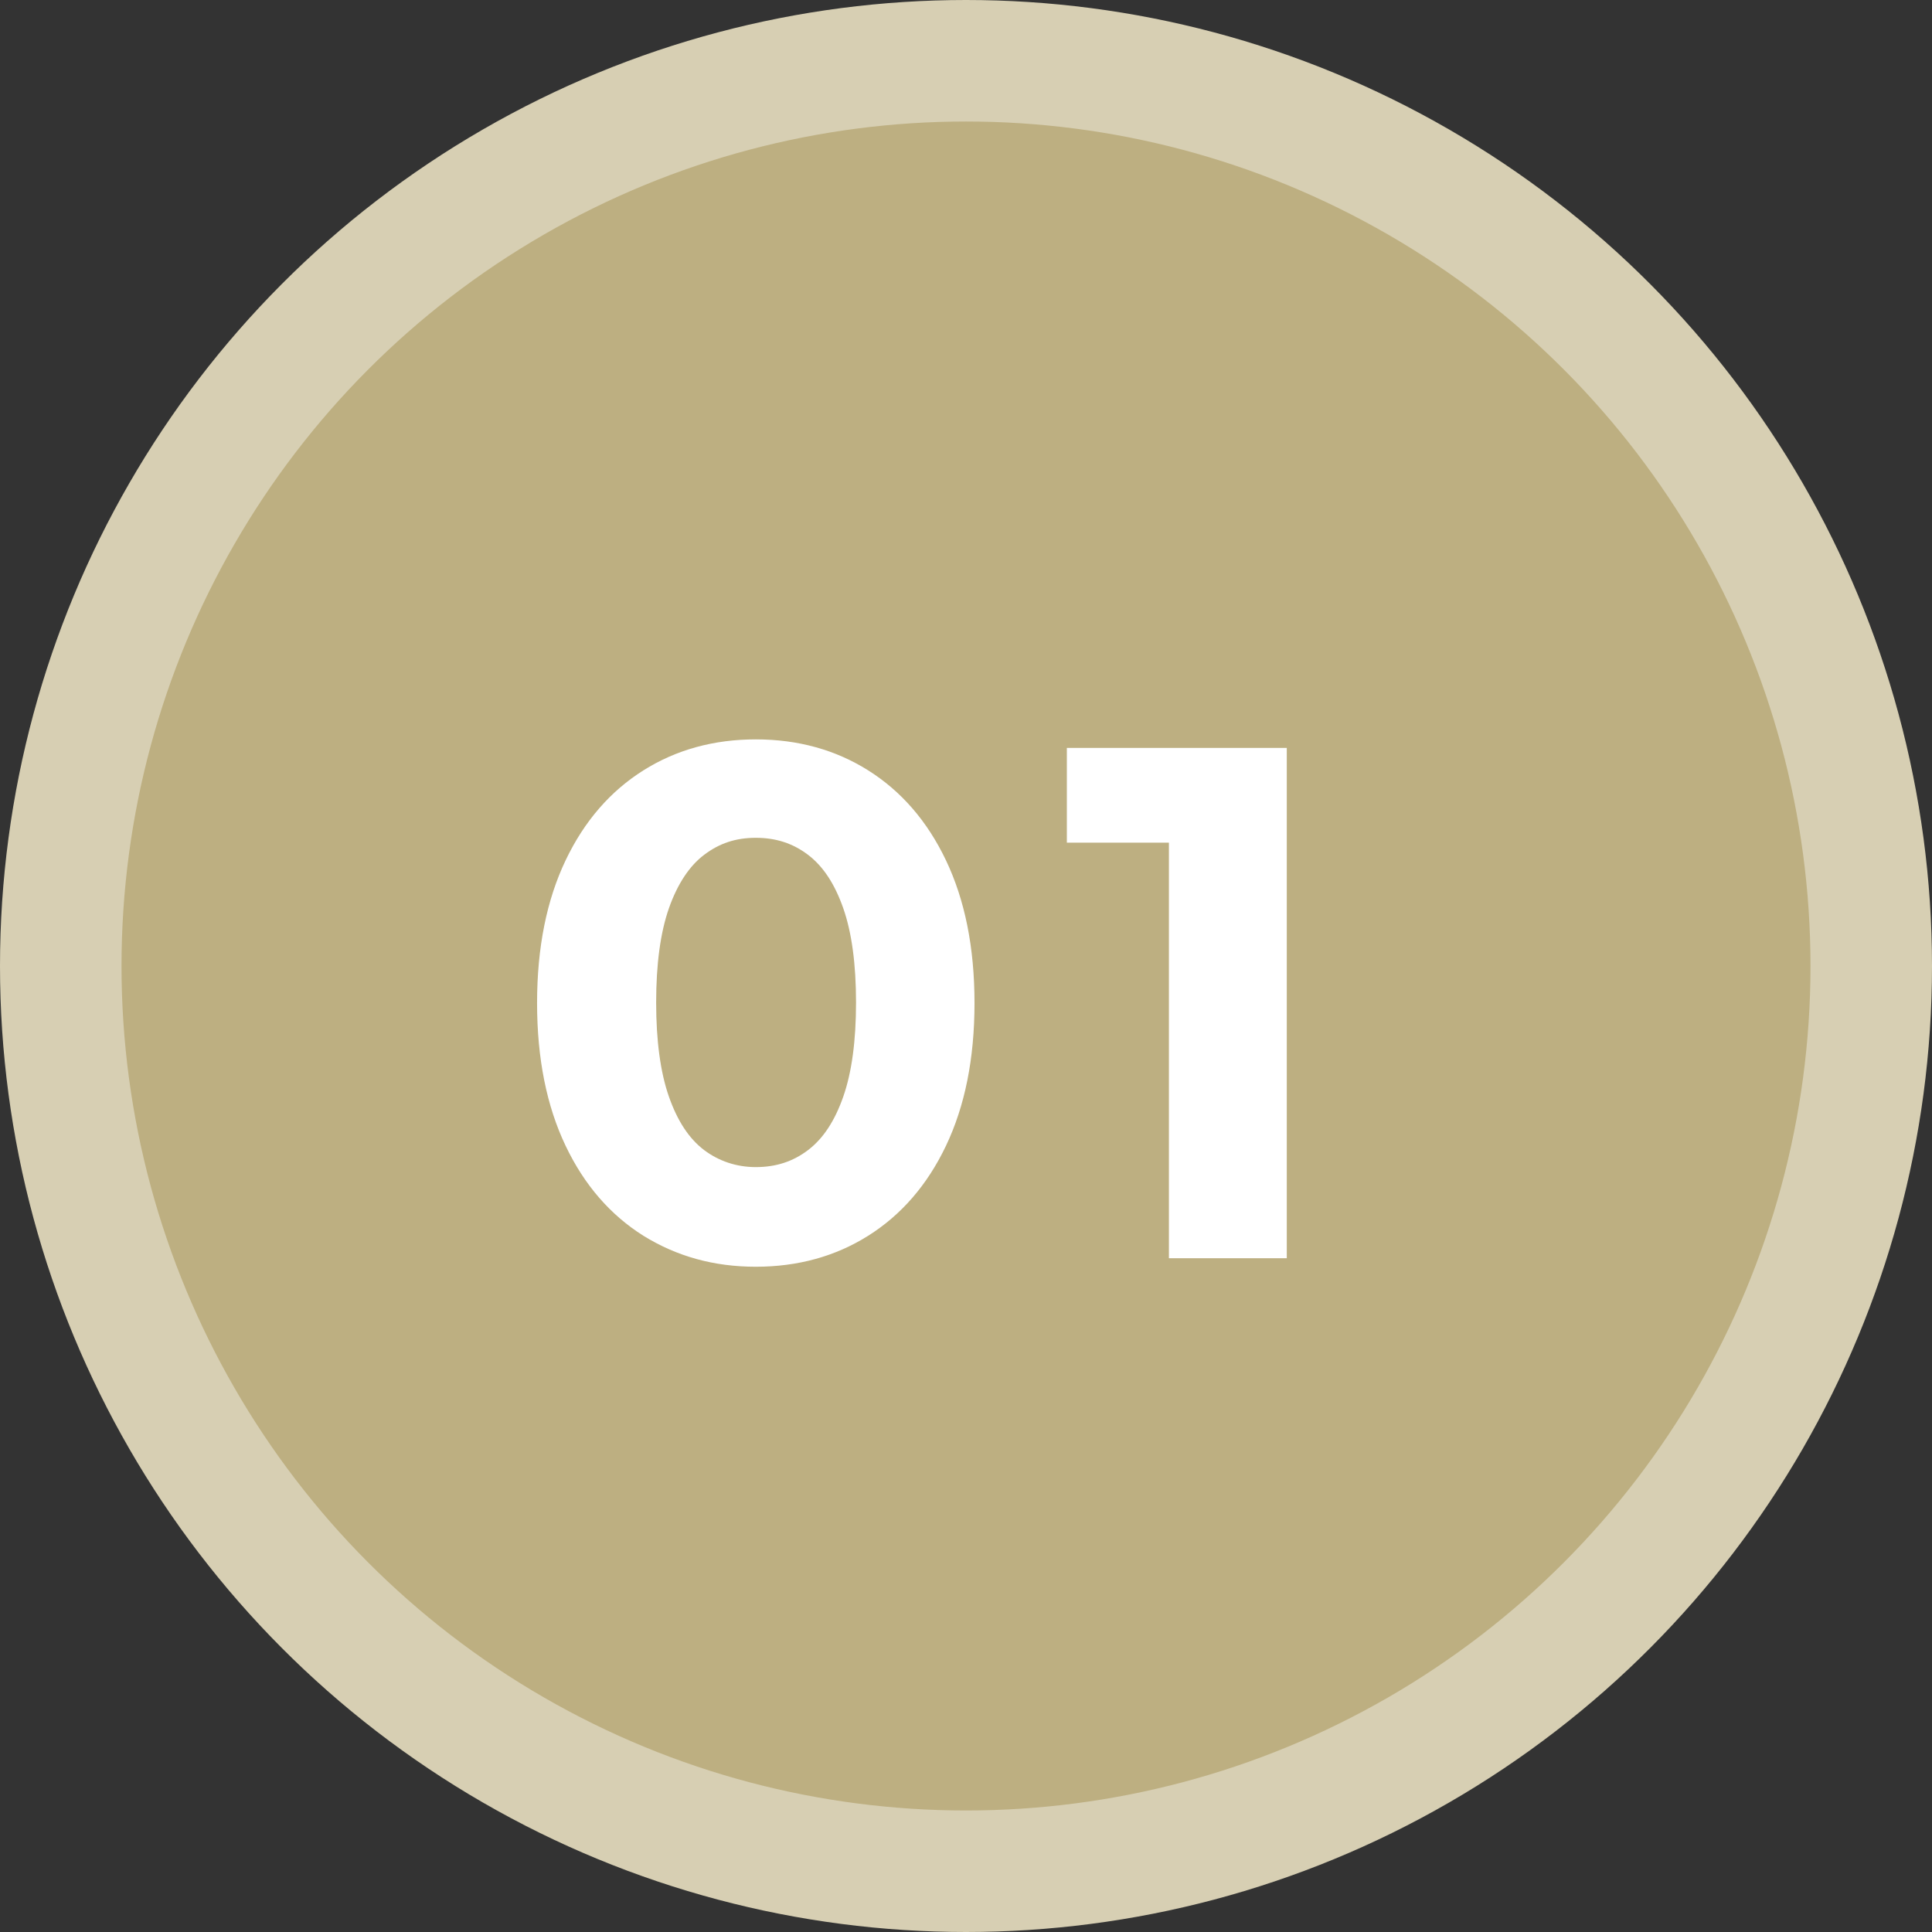
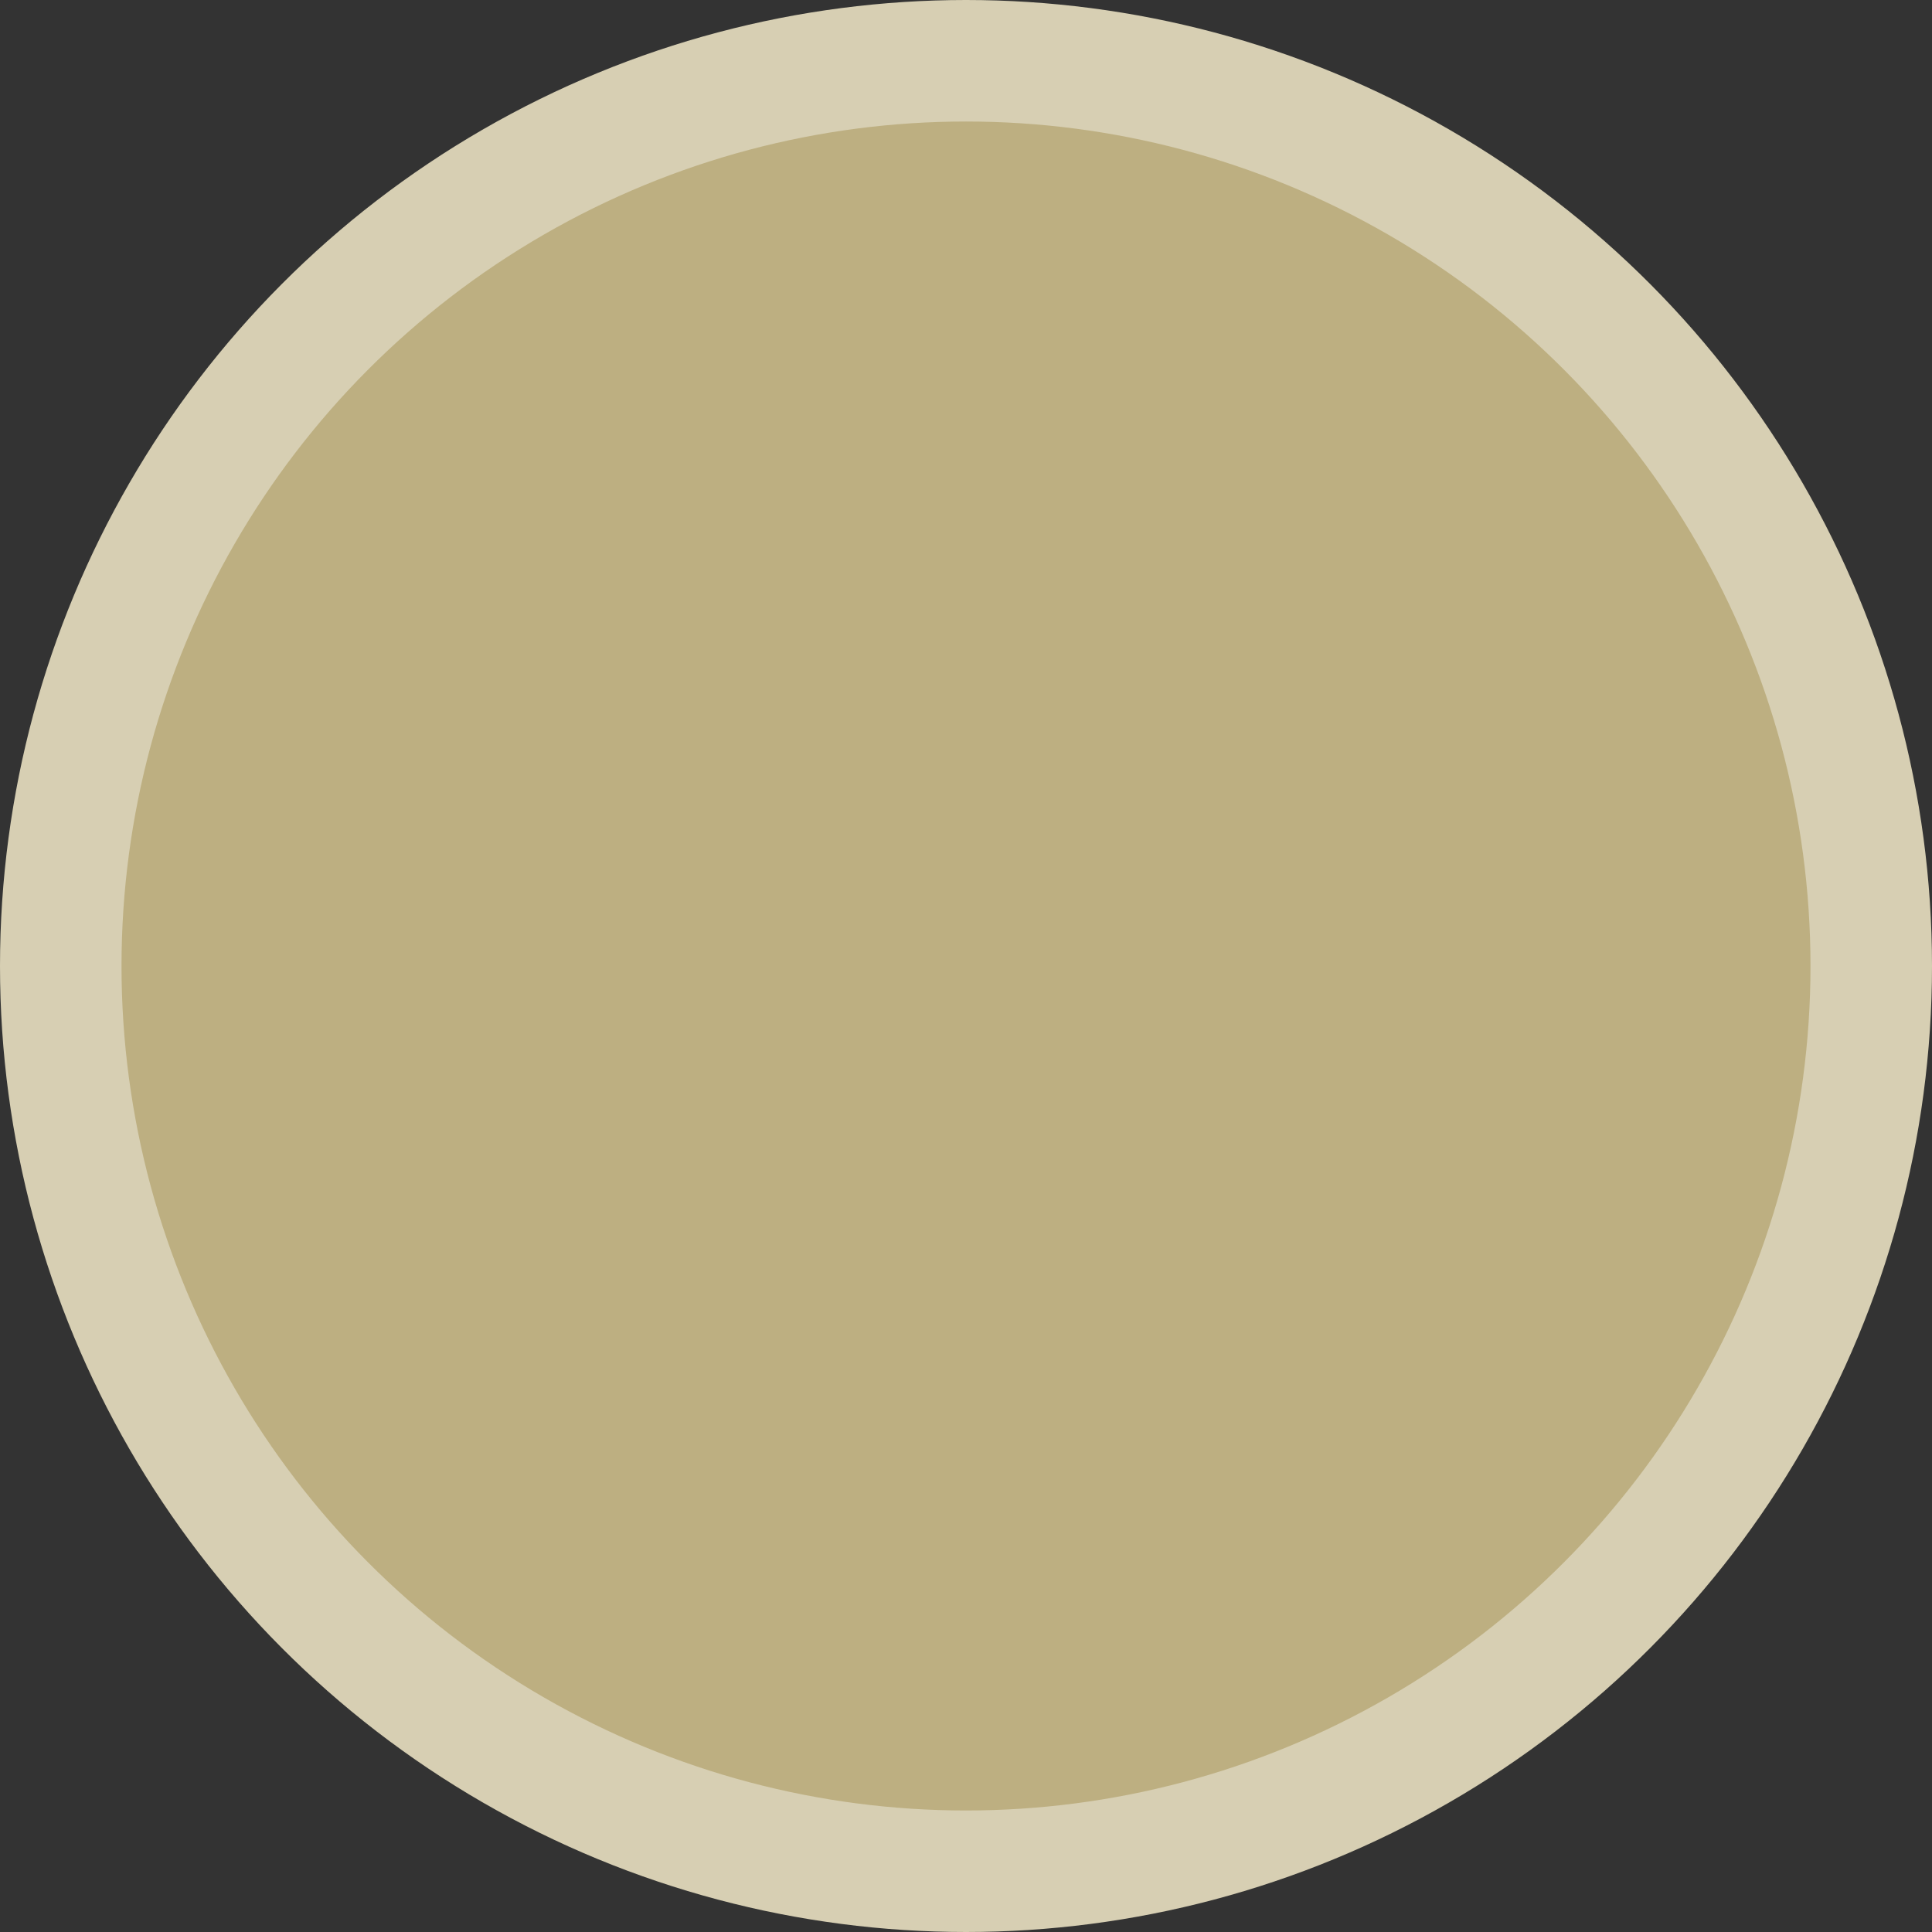
<svg xmlns="http://www.w3.org/2000/svg" id="_レイヤー_2" viewBox="0 0 31.8 31.8">
  <rect x="0" y="0" width="31.8" height="31.8" fill="#333333" stroke="none" />
  <defs>
    <style>.cls-1{fill:#bdaf81;stroke:#d7cfb3;stroke-miterlimit:10;stroke-width:2px;}.cls-2{fill:#fff;stroke-width:0px;}</style>
  </defs>
  <g id="_レイヤー_1-2">
    <circle class="cls-1" cx="15.9" cy="15.9" r="14.9" />
-     <path class="cls-2" d="m12.44,20.85c-.69,0-1.3-.17-1.85-.51-.54-.34-.97-.83-1.28-1.48s-.47-1.43-.47-2.35.16-1.7.47-2.35c.31-.65.74-1.14,1.28-1.48.54-.34,1.16-.51,1.85-.51s1.31.17,1.85.51c.54.34.97.83,1.28,1.48.31.65.47,1.43.47,2.35s-.16,1.7-.47,2.35-.74,1.14-1.28,1.48c-.54.34-1.16.51-1.85.51Zm0-1.64c.33,0,.61-.09.86-.28s.44-.48.58-.88.21-.92.21-1.55-.07-1.15-.21-1.55c-.14-.4-.33-.69-.58-.88s-.53-.28-.86-.28-.6.09-.85.28c-.24.18-.44.48-.58.88-.14.4-.21.92-.21,1.55s.07,1.15.21,1.55c.14.4.33.69.58.88.24.18.53.28.85.28Z" />
-     <path class="cls-2" d="m19.24,20.71v-7.68l.84.84h-2.52v-1.56h3.62v8.4h-1.94Z" />
  </g>
</svg>